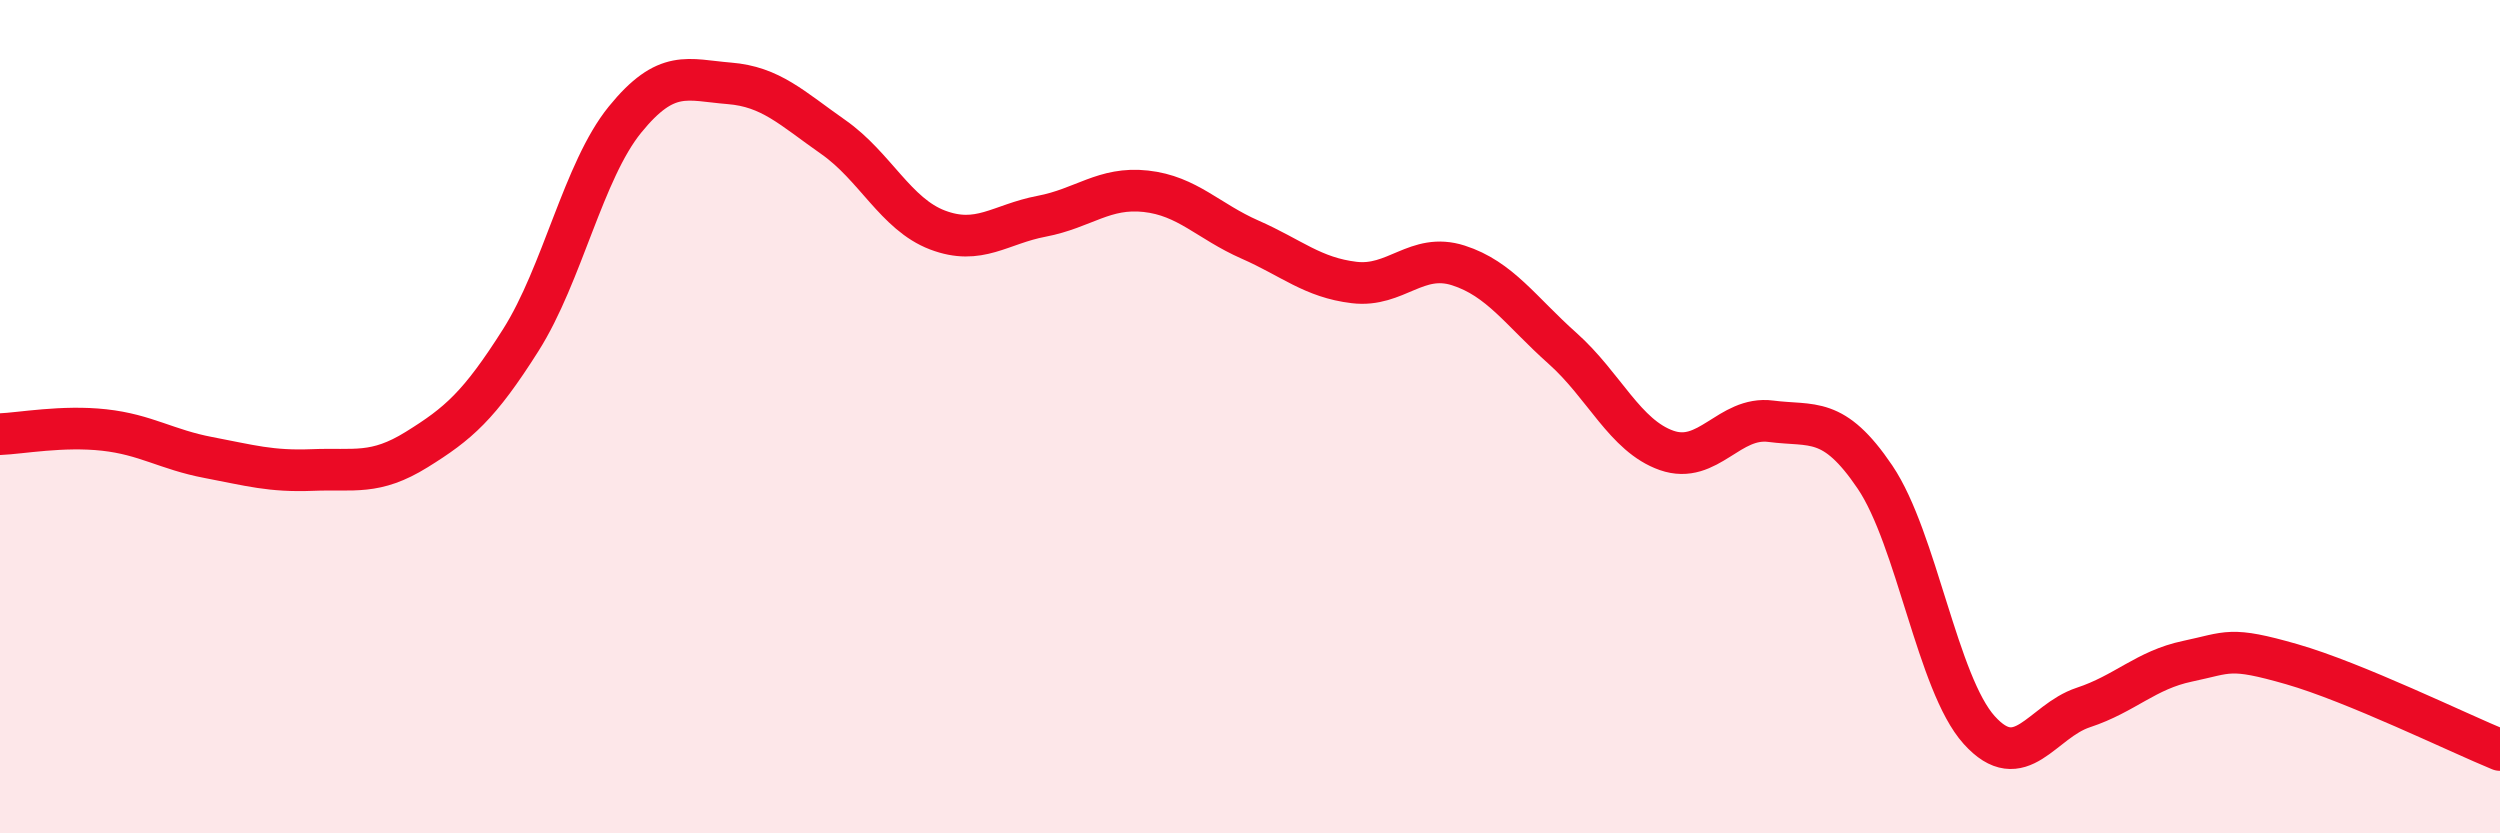
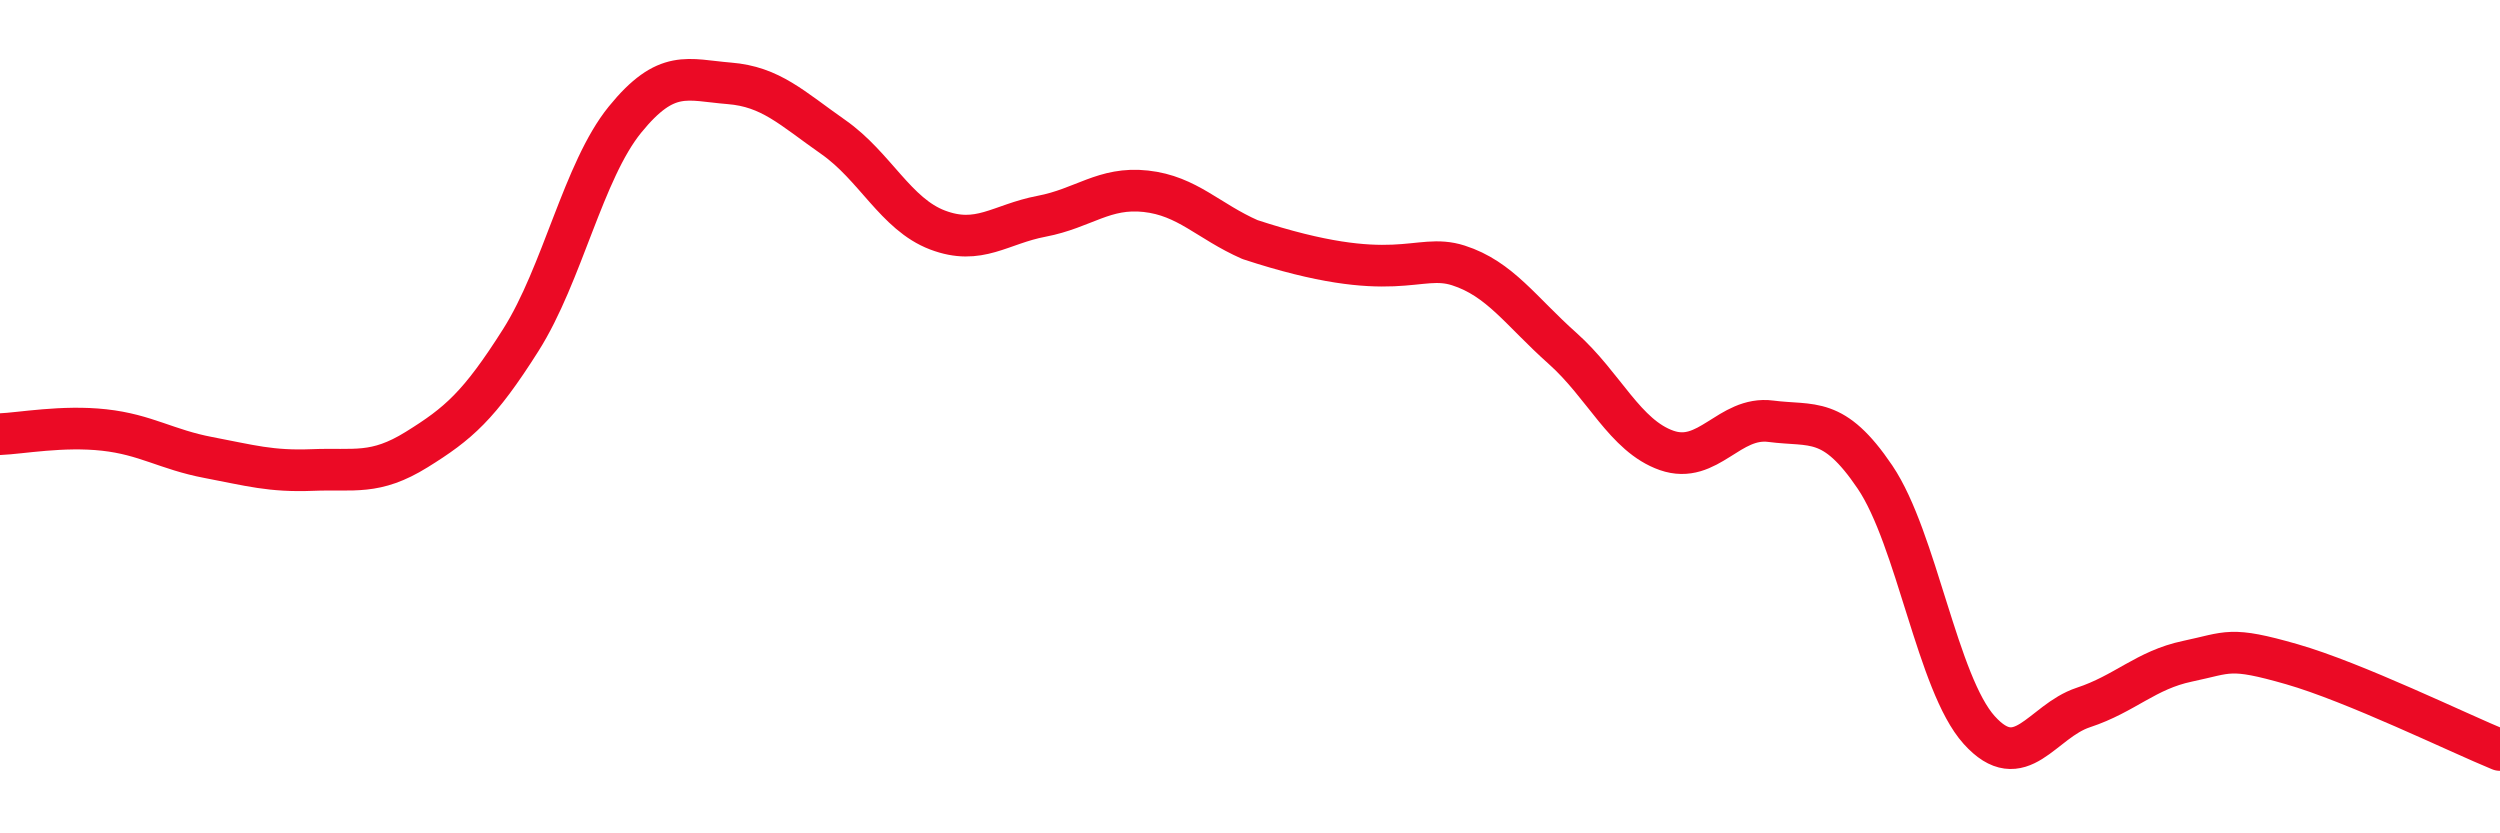
<svg xmlns="http://www.w3.org/2000/svg" width="60" height="20" viewBox="0 0 60 20">
-   <path d="M 0,10.42 C 0.5,10.4 1.5,10.21 2.5,10.32 C 3.5,10.43 4,10.79 5,10.98 C 6,11.17 6.5,11.32 7.5,11.28 C 8.5,11.24 9,11.41 10,10.79 C 11,10.17 11.5,9.74 12.5,8.16 C 13.5,6.58 14,4.1 15,2.87 C 16,1.64 16.5,1.92 17.5,2 C 18.5,2.08 19,2.59 20,3.29 C 21,3.99 21.5,5.14 22.5,5.52 C 23.5,5.9 24,5.38 25,5.19 C 26,5 26.5,4.48 27.5,4.59 C 28.5,4.7 29,5.31 30,5.75 C 31,6.19 31.5,6.66 32.5,6.78 C 33.5,6.9 34,6.05 35,6.37 C 36,6.69 36.5,7.47 37.5,8.36 C 38.5,9.25 39,10.46 40,10.81 C 41,11.16 41.5,9.98 42.5,10.11 C 43.5,10.24 44,9.97 45,11.45 C 46,12.93 46.5,16.41 47.5,17.52 C 48.5,18.63 49,17.31 50,16.98 C 51,16.65 51.5,16.08 52.5,15.87 C 53.5,15.66 53.5,15.51 55,15.94 C 56.5,16.37 59,17.59 60,18L60 20L0 20Z" fill="#EB0A25" opacity="0.1" stroke-linecap="round" stroke-linejoin="round" />
-   <path d="M 0,10.42 C 0.5,10.4 1.5,10.21 2.5,10.32 C 3.5,10.43 4,10.79 5,10.98 C 6,11.17 6.5,11.32 7.5,11.28 C 8.5,11.24 9,11.41 10,10.79 C 11,10.17 11.5,9.74 12.5,8.16 C 13.5,6.58 14,4.1 15,2.87 C 16,1.64 16.5,1.92 17.5,2 C 18.5,2.08 19,2.59 20,3.29 C 21,3.99 21.5,5.14 22.5,5.52 C 23.5,5.9 24,5.38 25,5.19 C 26,5 26.5,4.48 27.5,4.59 C 28.5,4.7 29,5.31 30,5.75 C 31,6.19 31.5,6.66 32.5,6.78 C 33.5,6.9 34,6.05 35,6.37 C 36,6.69 36.5,7.47 37.5,8.36 C 38.5,9.25 39,10.46 40,10.81 C 41,11.16 41.5,9.98 42.5,10.11 C 43.5,10.24 44,9.97 45,11.45 C 46,12.93 46.5,16.41 47.5,17.52 C 48.5,18.63 49,17.31 50,16.98 C 51,16.65 51.5,16.08 52.5,15.87 C 53.5,15.66 53.5,15.51 55,15.94 C 56.5,16.37 59,17.59 60,18" stroke="#EB0A25" stroke-width="1" fill="none" stroke-linecap="round" stroke-linejoin="round" />
+   <path d="M 0,10.42 C 0.5,10.4 1.5,10.21 2.5,10.32 C 3.5,10.43 4,10.79 5,10.98 C 6,11.17 6.5,11.32 7.5,11.28 C 8.5,11.24 9,11.41 10,10.79 C 11,10.17 11.5,9.74 12.5,8.16 C 13.5,6.58 14,4.1 15,2.87 C 16,1.64 16.5,1.92 17.5,2 C 18.5,2.08 19,2.59 20,3.29 C 21,3.99 21.5,5.14 22.5,5.52 C 23.5,5.9 24,5.38 25,5.19 C 26,5 26.5,4.48 27.5,4.59 C 28.5,4.7 29,5.31 30,5.75 C 33.5,6.9 34,6.05 35,6.37 C 36,6.69 36.5,7.47 37.5,8.36 C 38.5,9.25 39,10.46 40,10.81 C 41,11.16 41.5,9.98 42.5,10.11 C 43.5,10.24 44,9.97 45,11.45 C 46,12.93 46.5,16.41 47.5,17.52 C 48.5,18.63 49,17.31 50,16.98 C 51,16.65 51.5,16.08 52.5,15.87 C 53.5,15.66 53.5,15.51 55,15.94 C 56.5,16.37 59,17.59 60,18" stroke="#EB0A25" stroke-width="1" fill="none" stroke-linecap="round" stroke-linejoin="round" />
</svg>